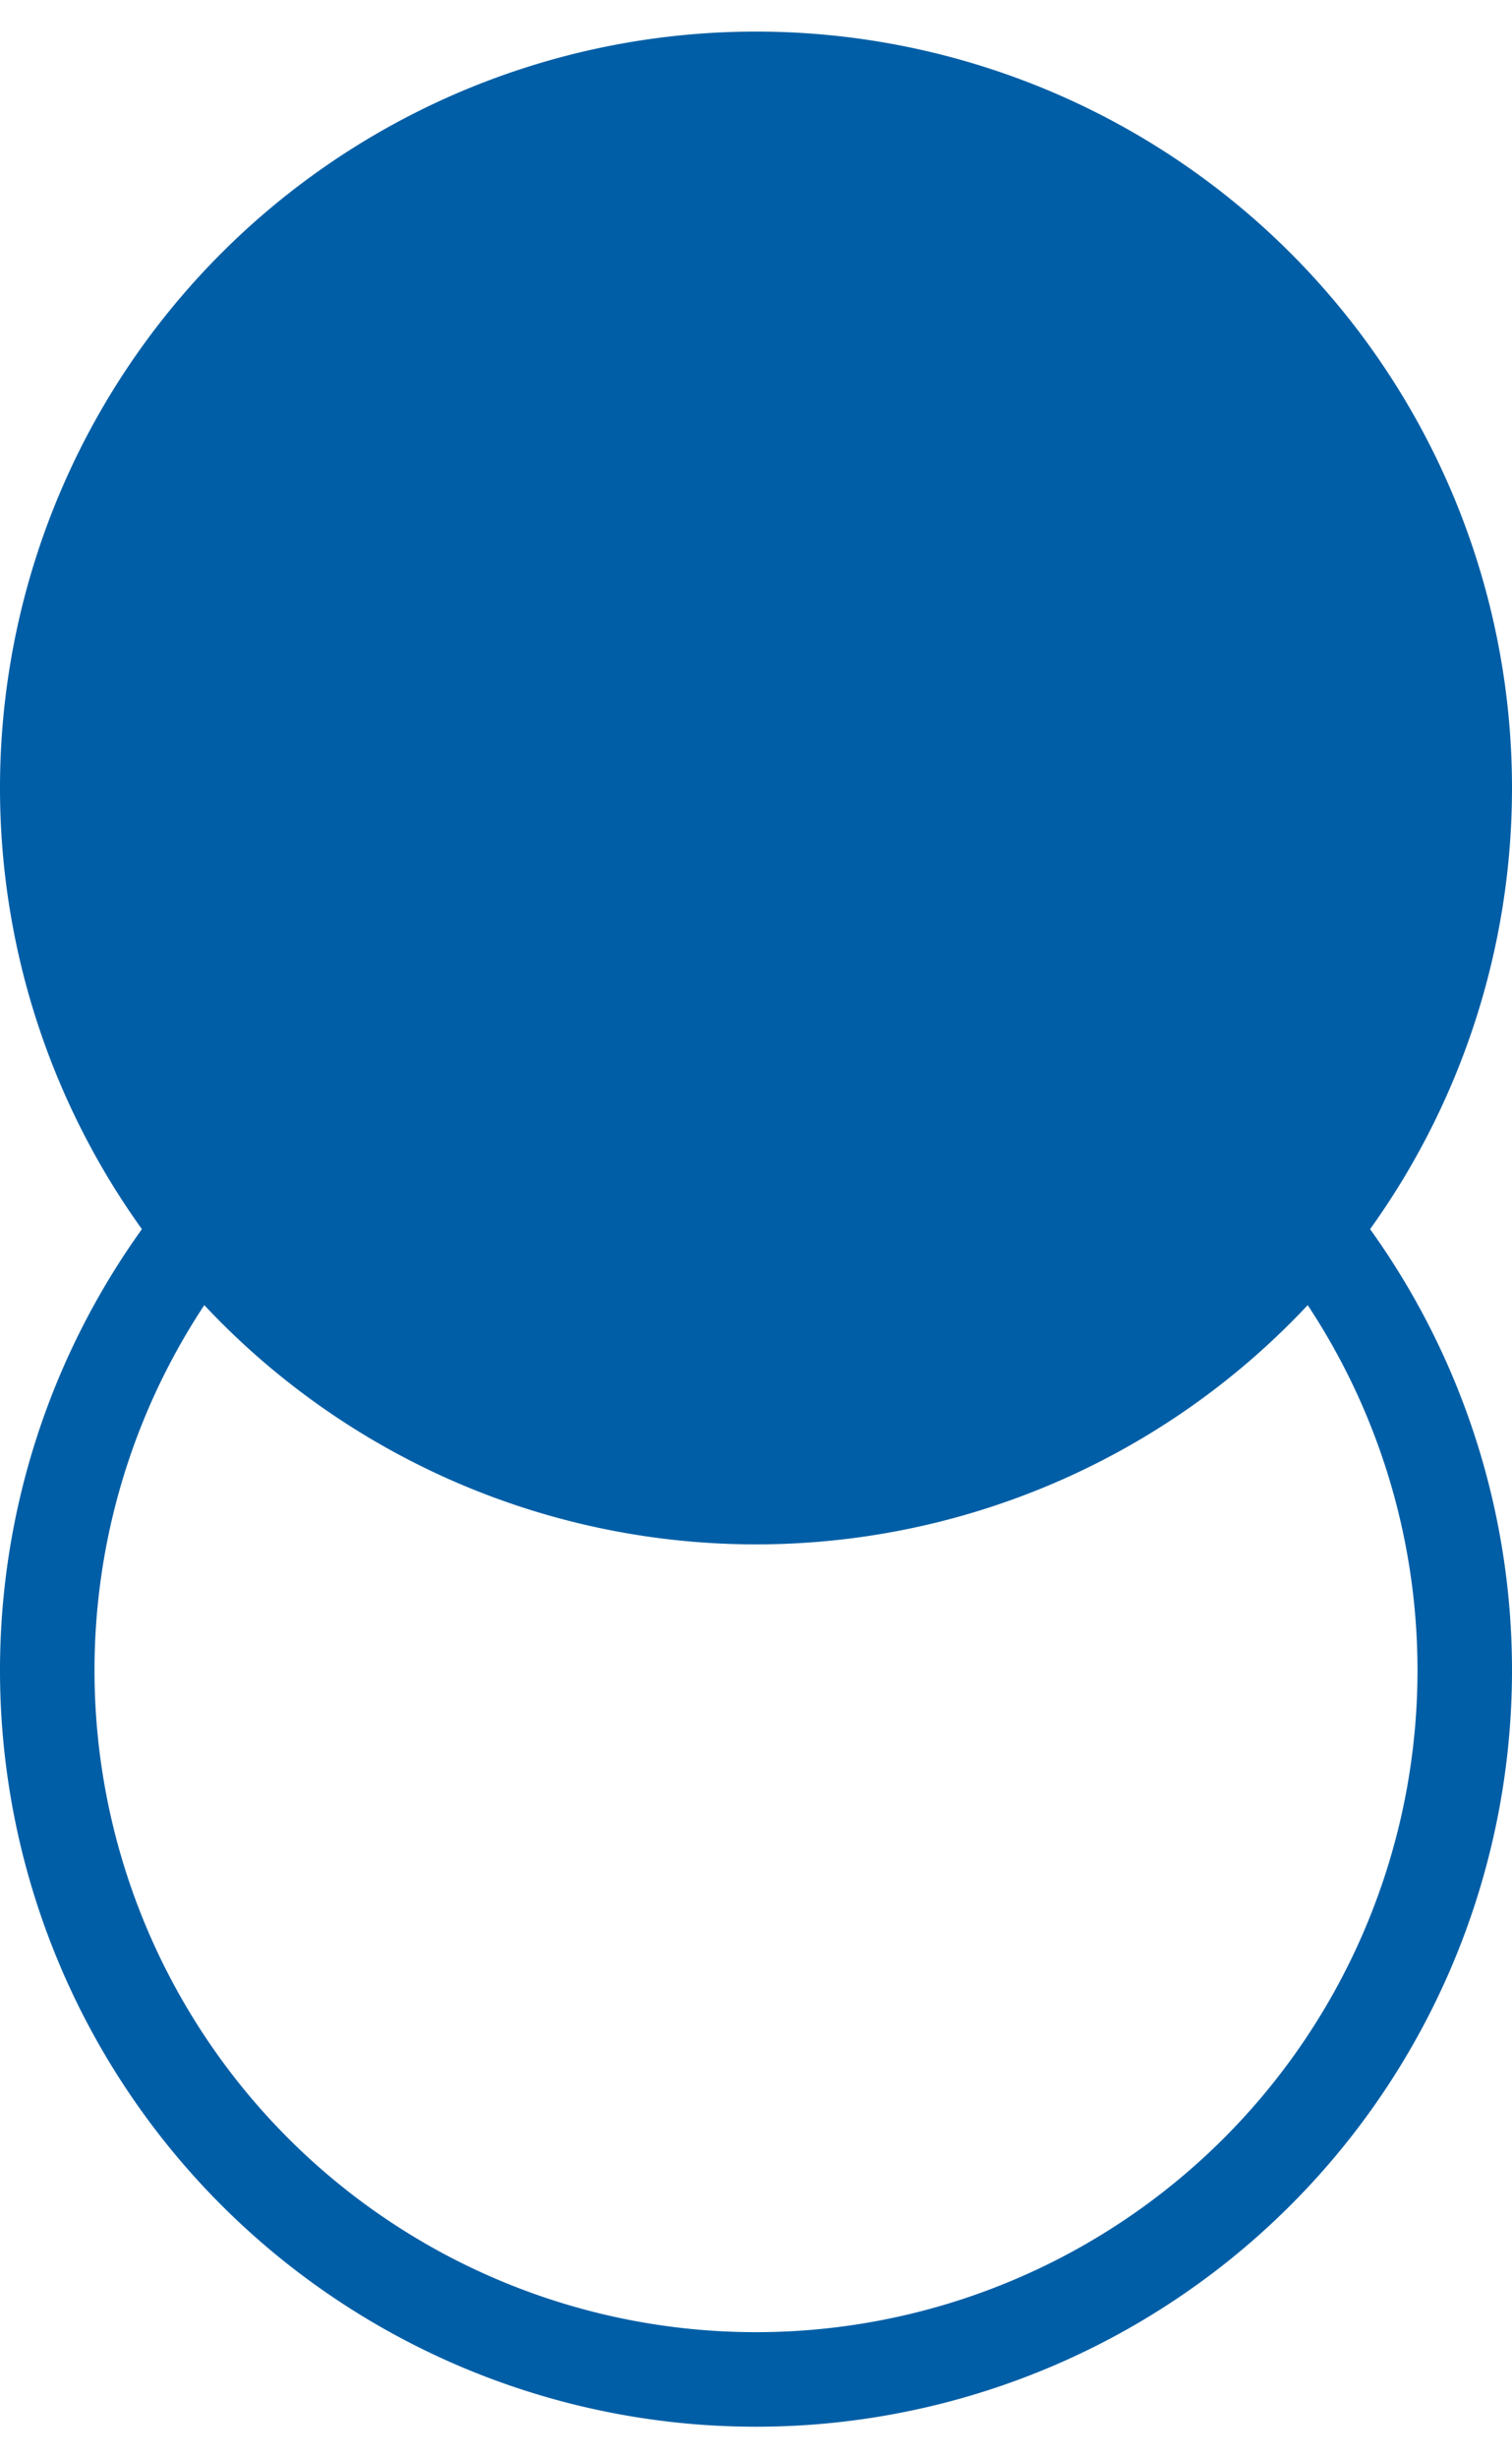
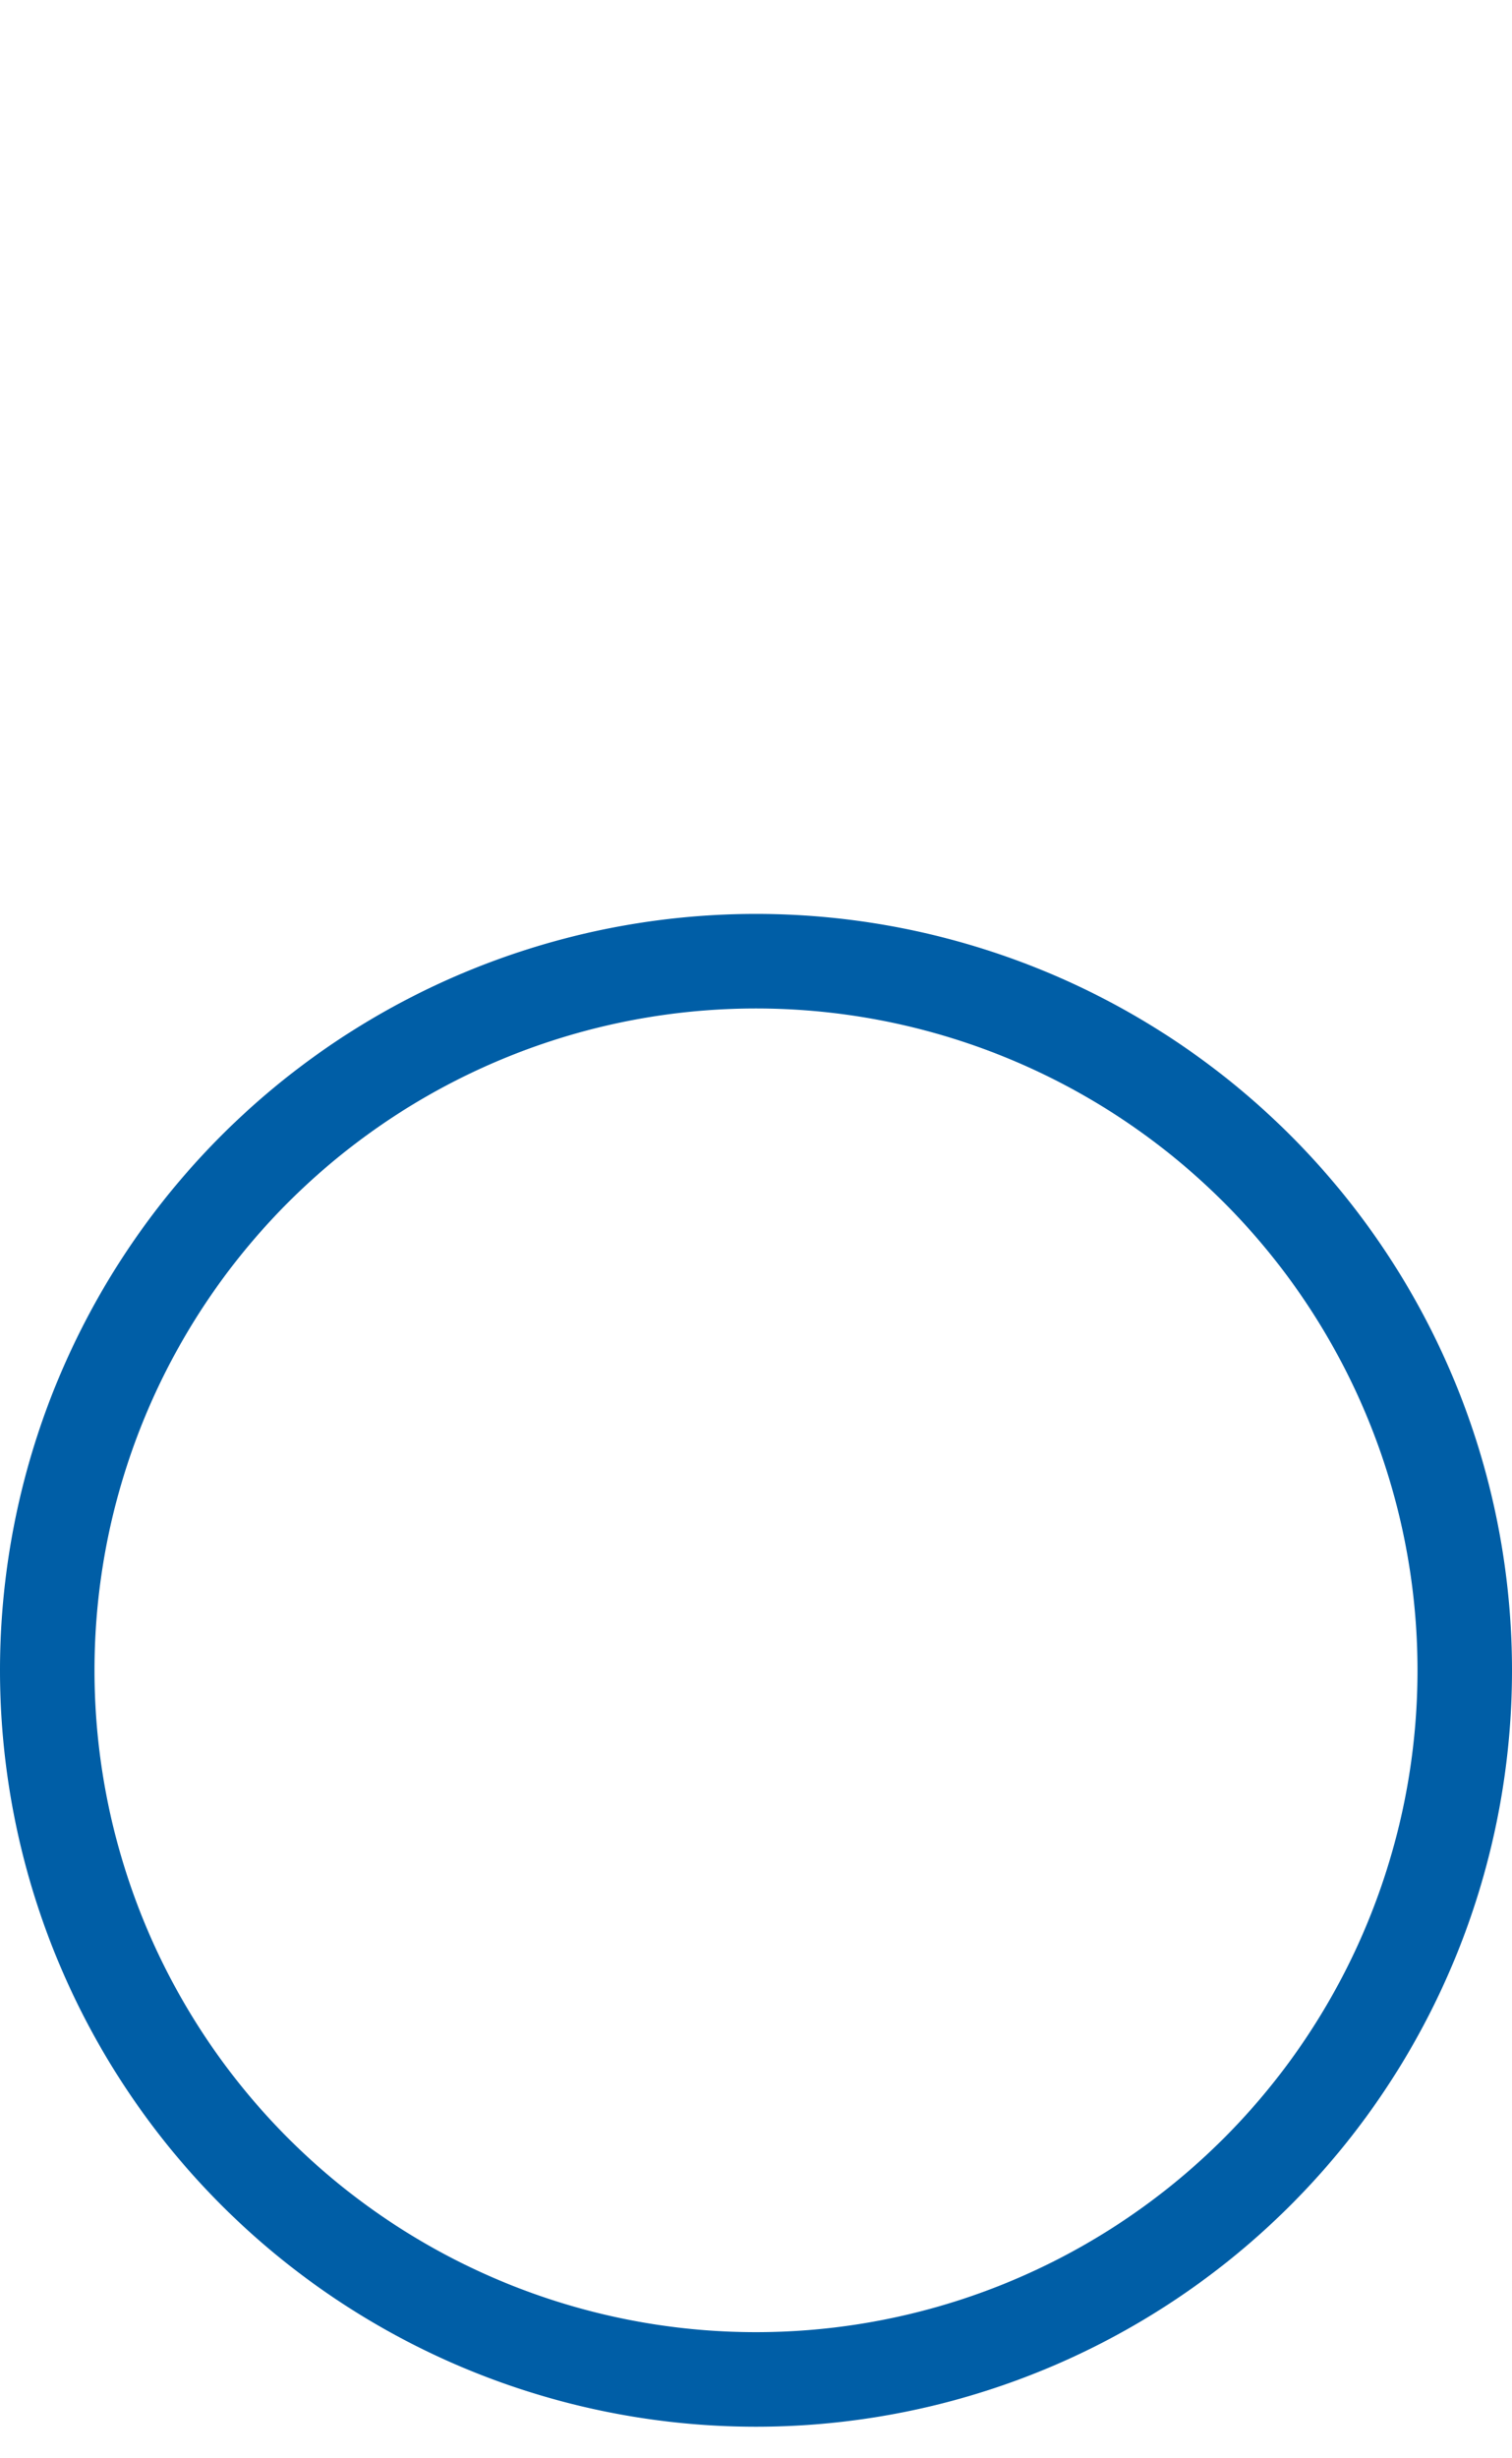
<svg xmlns="http://www.w3.org/2000/svg" viewBox="0 0 16 26" width="16" height="26" fill="none">
  <path d="M15.5,17.666        A7.5,7.5 0 1,0 0.5,17.666        A7.5,7.5 0 1,0 15.5,17.666        Z" stroke="#005EA6" fill="none" />
-   <path d="M16,8.334        A8,8 0 1,0 0,8.334        A8,8 0 1,0 16,8.334        Z" fill="#005EA6" />
</svg>